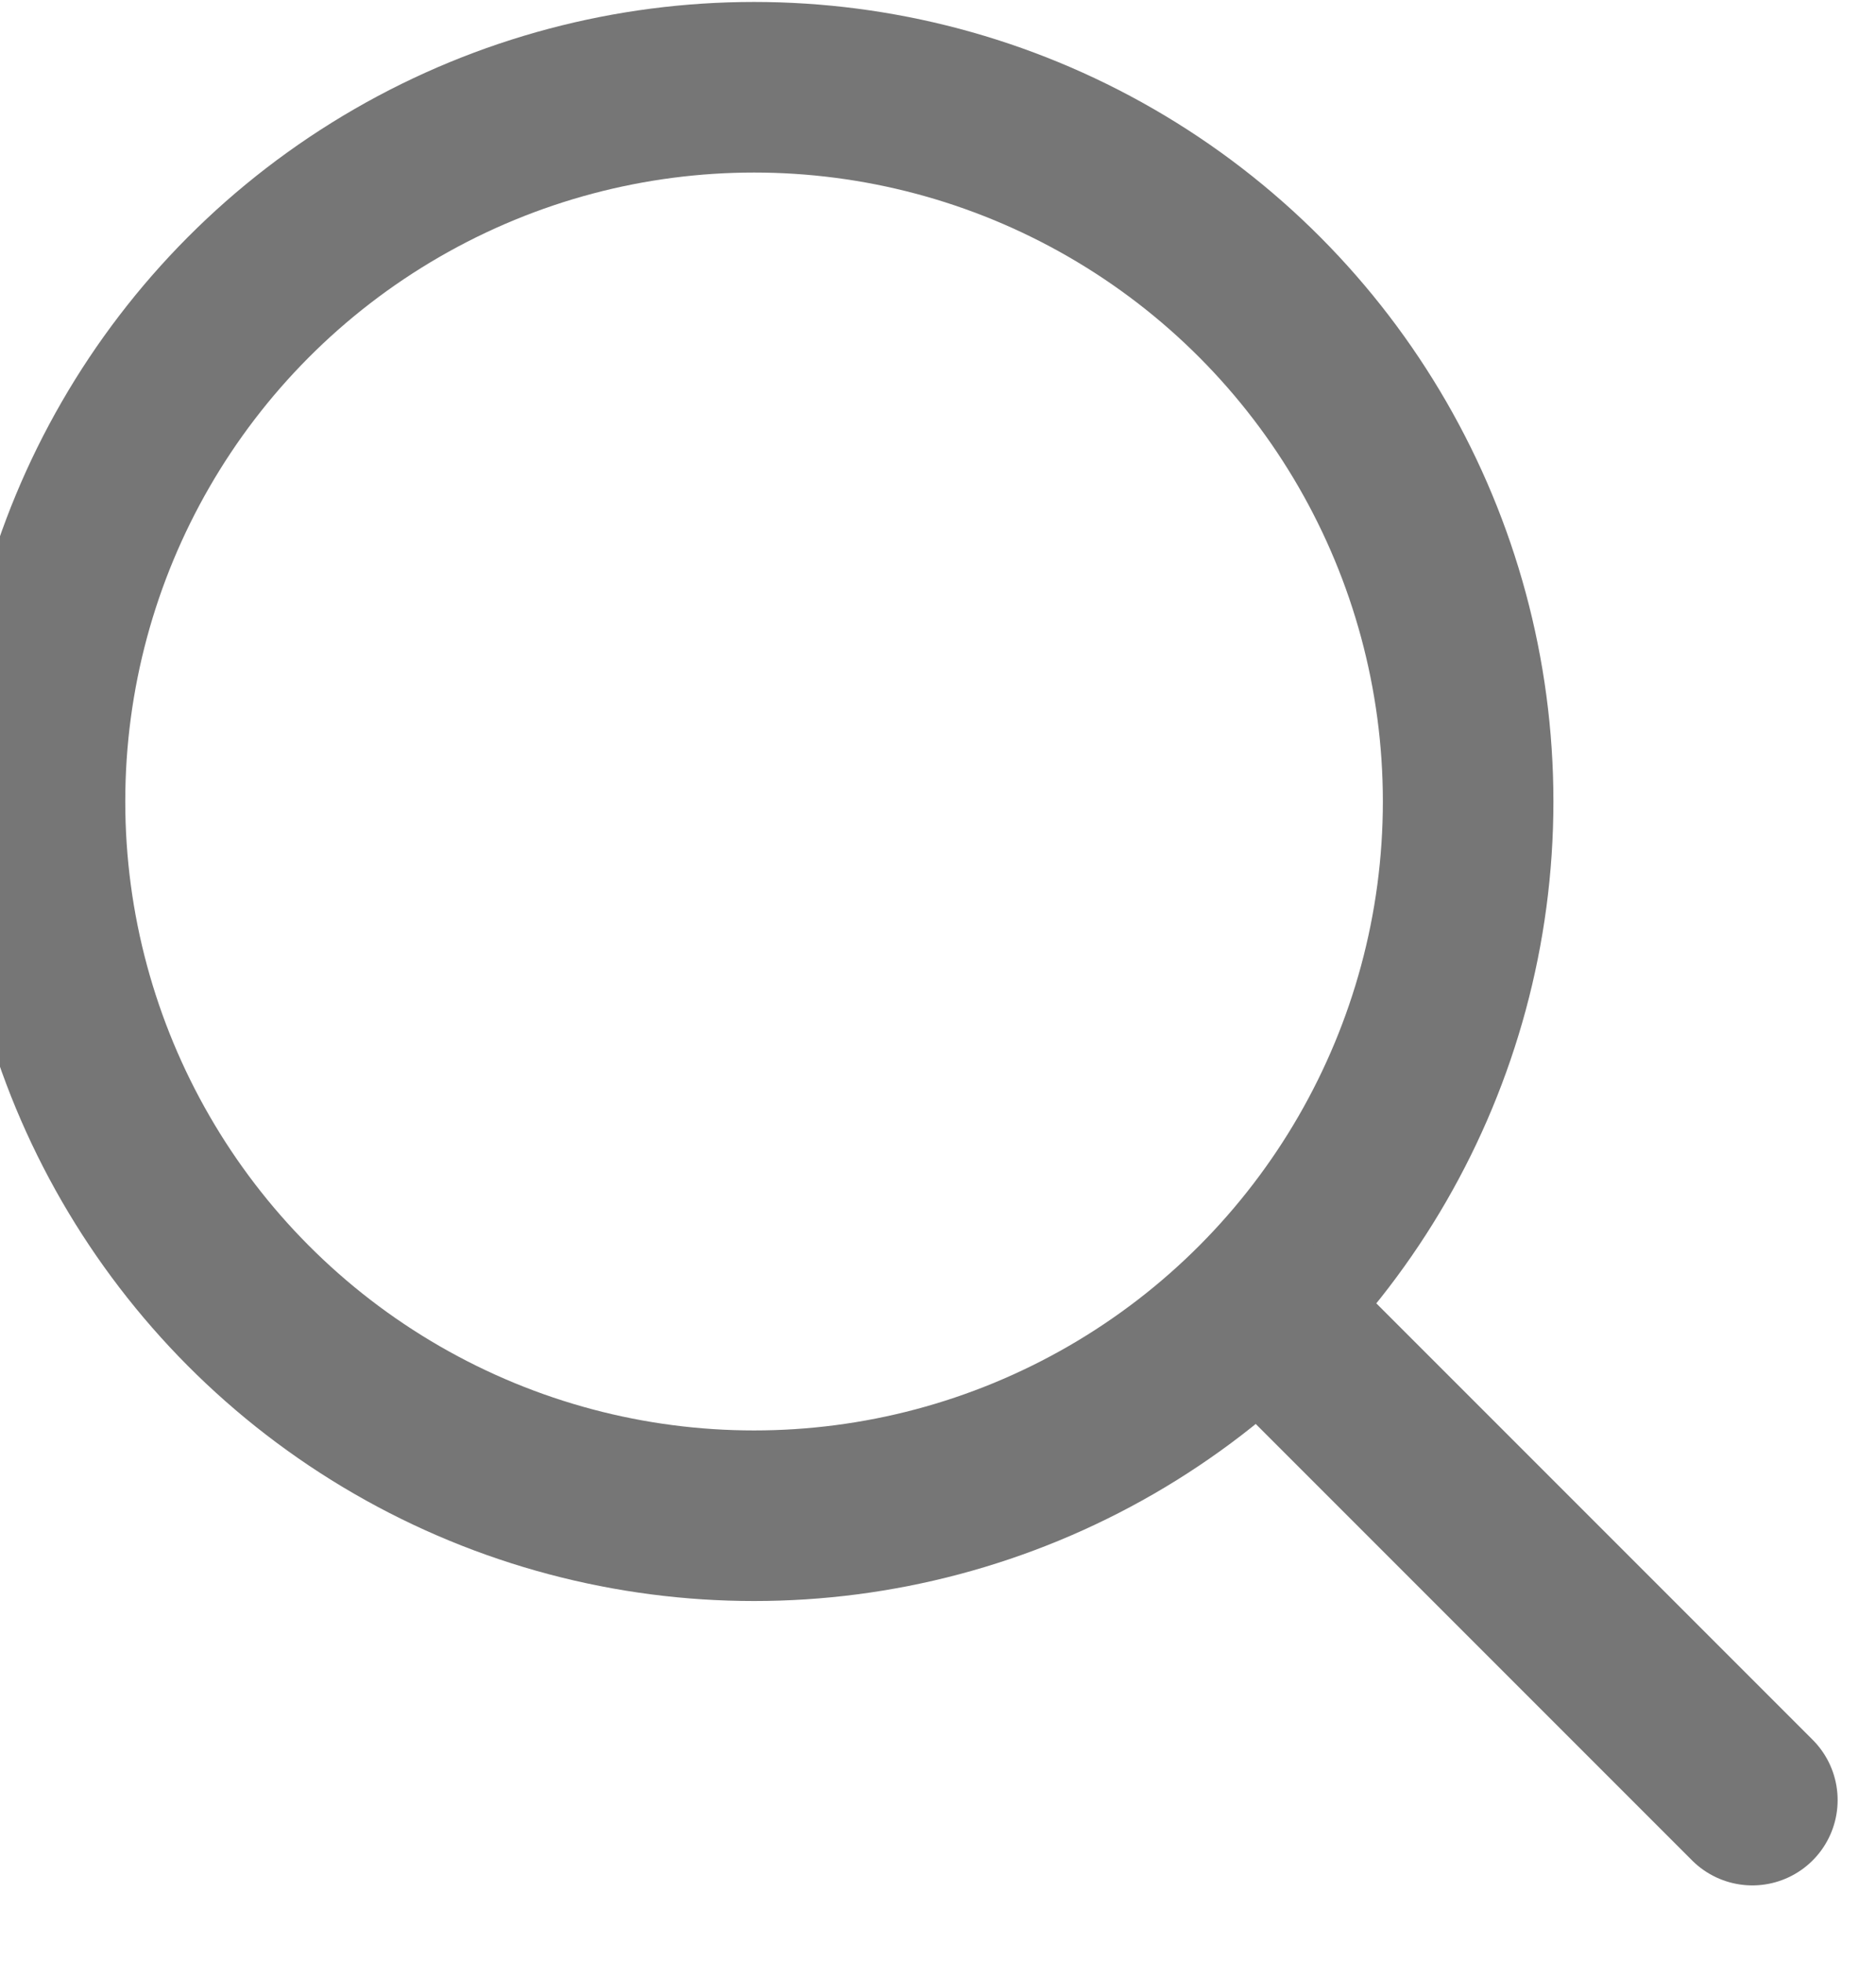
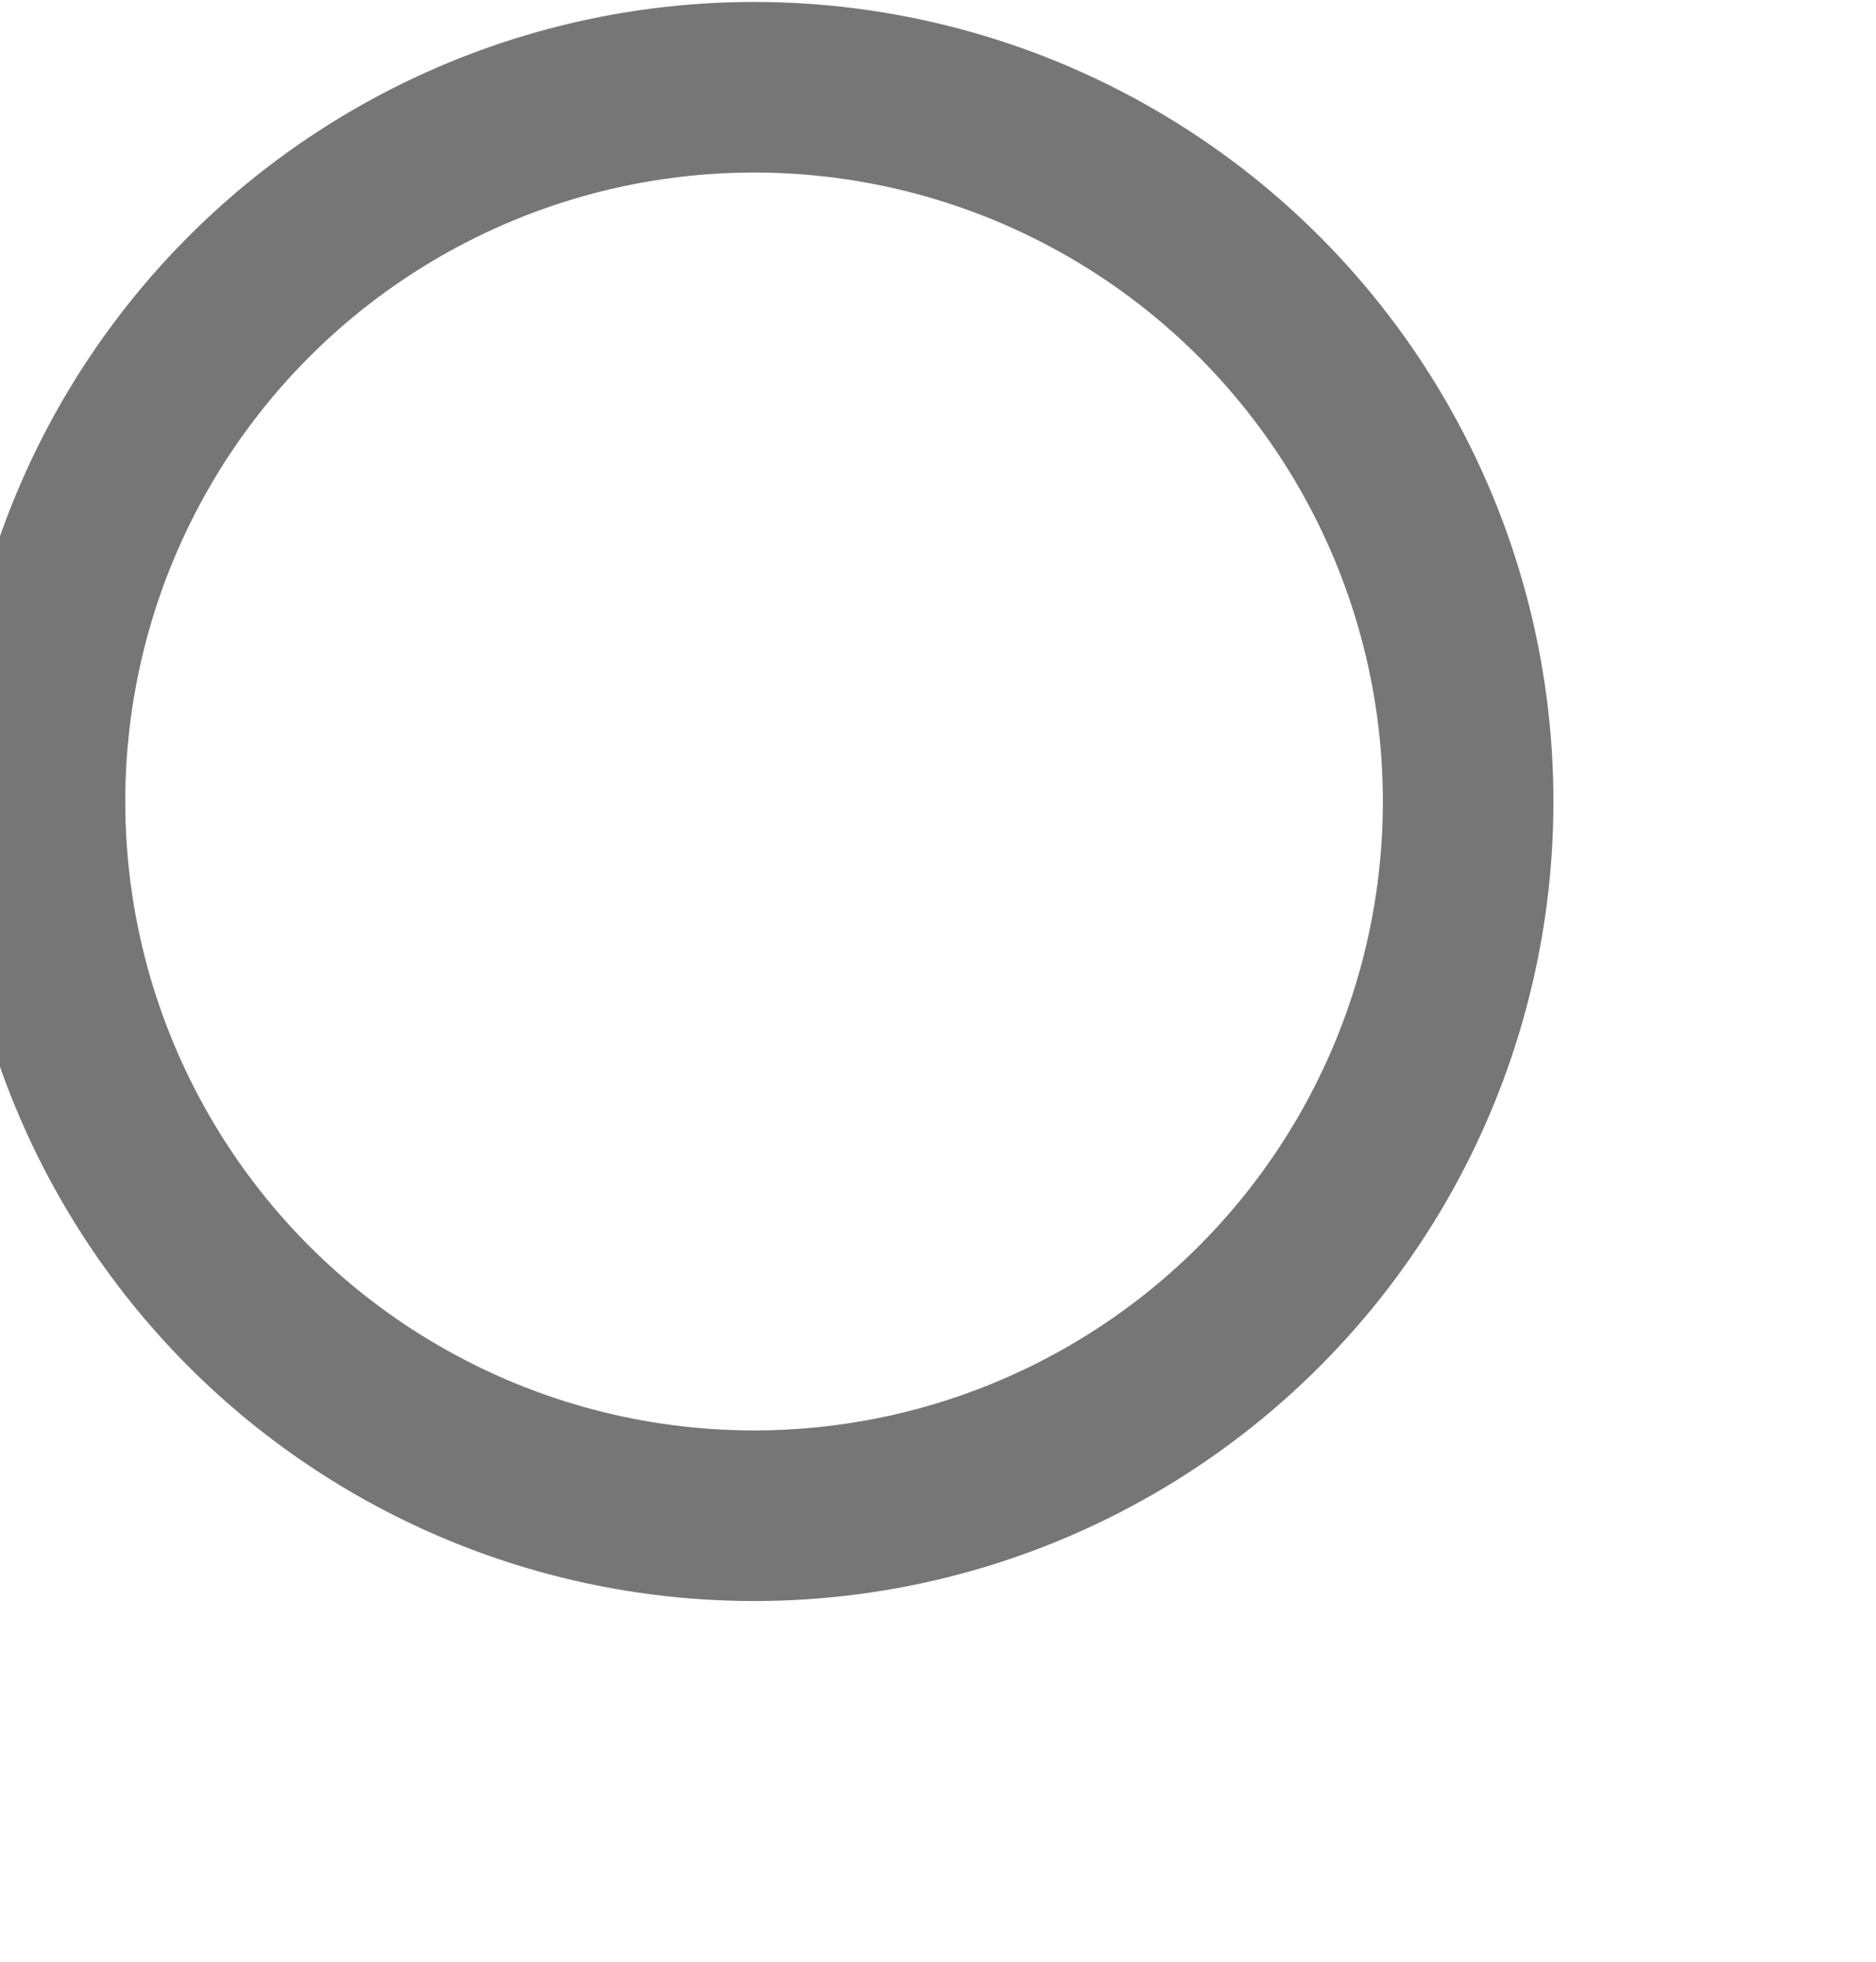
<svg xmlns="http://www.w3.org/2000/svg" height="23" viewBox="0 0 22 23" width="22">
  <g fill="none" fill-rule="evenodd" stroke="#767676" stroke-width="2" transform="translate(0 .315)">
    <circle cx="8.843" cy="9.082" r="8.374" />
-     <path d="m14.89 15.13 5.66 5.66" stroke-linecap="round" />
  </g>
</svg>